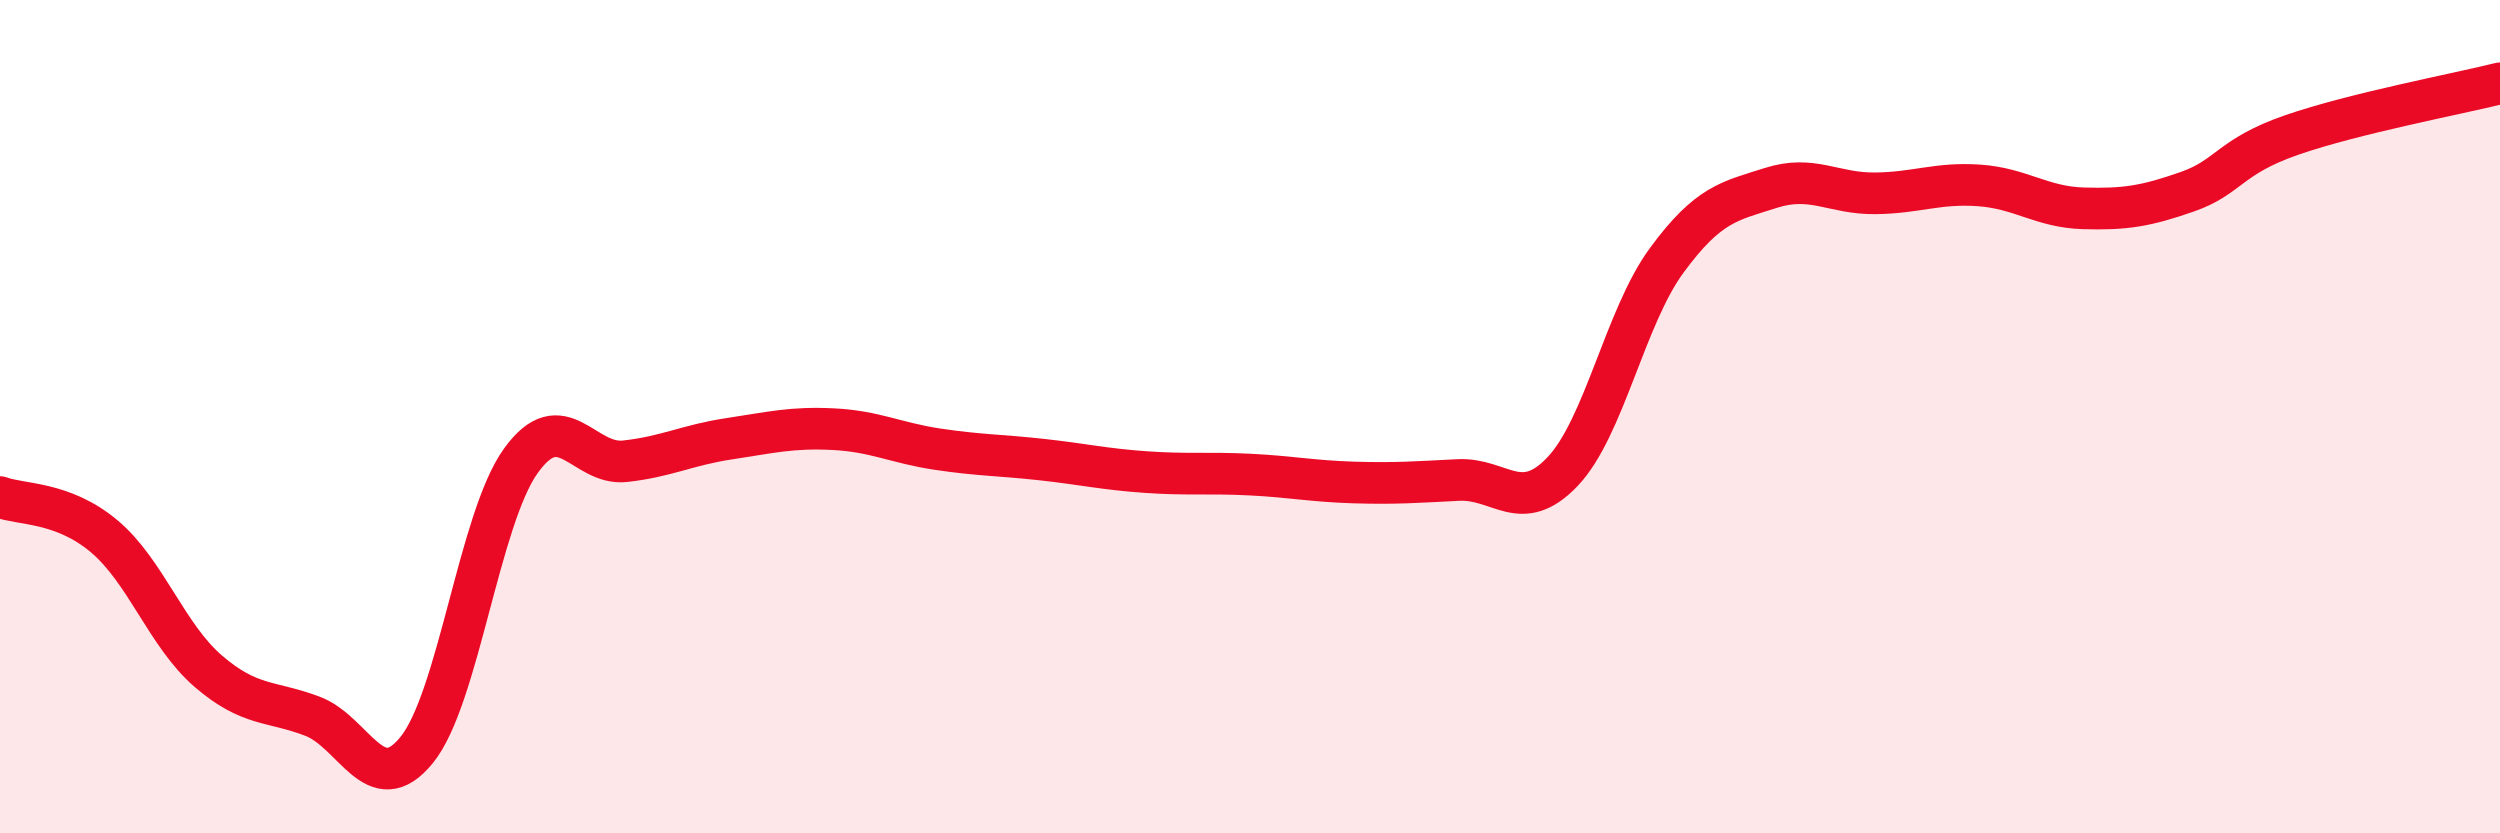
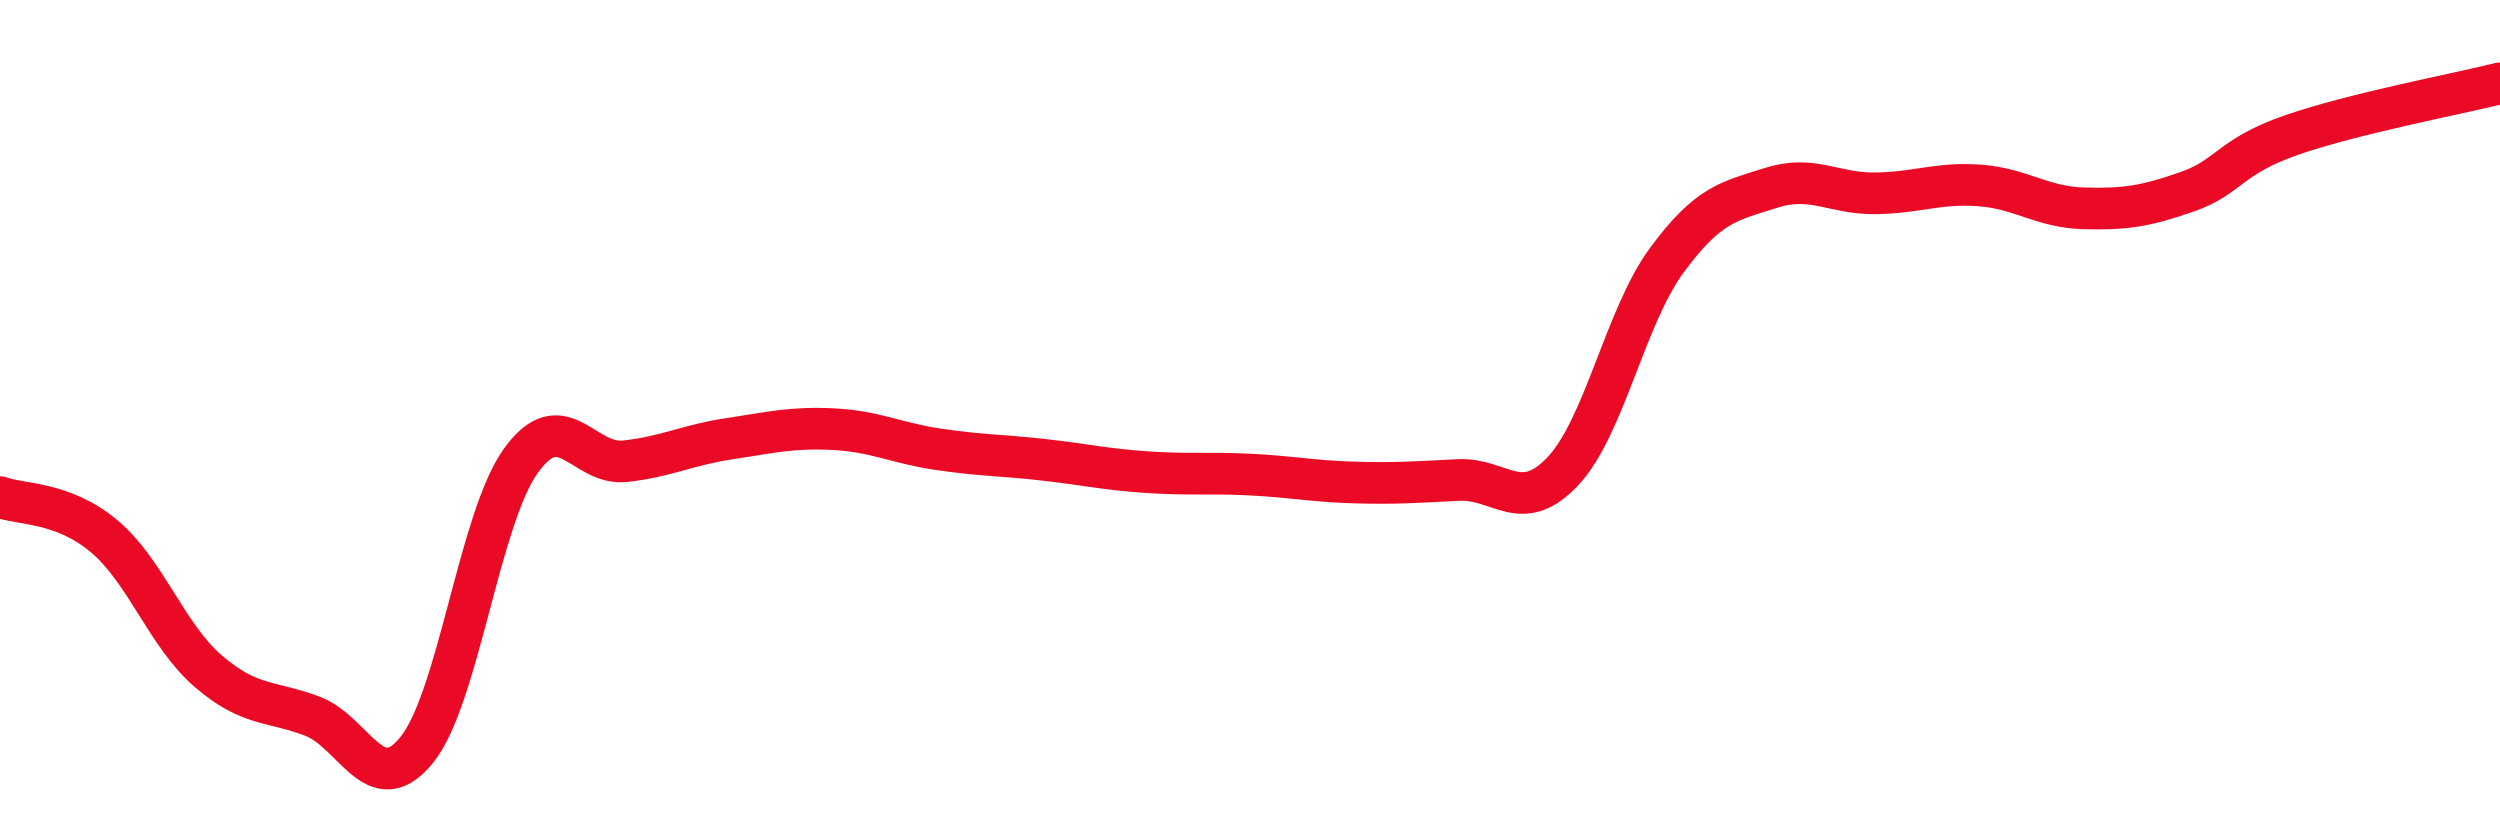
<svg xmlns="http://www.w3.org/2000/svg" width="60" height="20" viewBox="0 0 60 20">
-   <path d="M 0,11.93 C 0.5,12.12 1.5,12.03 2.5,12.87 C 3.5,13.71 4,15.25 5,16.11 C 6,16.97 6.5,16.81 7.5,17.19 C 8.5,17.57 9,19.23 10,18 C 11,16.77 11.5,12.45 12.5,11.06 C 13.5,9.67 14,11.18 15,11.07 C 16,10.96 16.5,10.68 17.5,10.53 C 18.5,10.38 19,10.25 20,10.3 C 21,10.35 21.5,10.63 22.5,10.78 C 23.5,10.93 24,10.92 25,11.03 C 26,11.14 26.5,11.26 27.5,11.33 C 28.5,11.4 29,11.34 30,11.39 C 31,11.44 31.5,11.55 32.5,11.58 C 33.5,11.61 34,11.57 35,11.52 C 36,11.47 36.5,12.37 37.5,11.32 C 38.5,10.27 39,7.61 40,6.25 C 41,4.89 41.5,4.83 42.5,4.51 C 43.5,4.19 44,4.65 45,4.64 C 46,4.63 46.5,4.38 47.5,4.45 C 48.5,4.52 49,4.97 50,5 C 51,5.03 51.5,4.95 52.5,4.6 C 53.5,4.25 53.5,3.76 55,3.24 C 56.5,2.72 59,2.25 60,2L60 20L0 20Z" fill="#EB0A25" opacity="0.1" stroke-linecap="round" stroke-linejoin="round" />
  <path d="M 0,11.93 C 0.5,12.12 1.5,12.03 2.5,12.87 C 3.5,13.71 4,15.25 5,16.11 C 6,16.97 6.5,16.81 7.5,17.19 C 8.5,17.57 9,19.23 10,18 C 11,16.77 11.5,12.45 12.5,11.06 C 13.5,9.67 14,11.18 15,11.07 C 16,10.96 16.5,10.68 17.5,10.53 C 18.5,10.38 19,10.25 20,10.3 C 21,10.35 21.5,10.63 22.5,10.78 C 23.5,10.93 24,10.92 25,11.03 C 26,11.14 26.5,11.26 27.5,11.33 C 28.5,11.4 29,11.34 30,11.39 C 31,11.44 31.5,11.55 32.5,11.58 C 33.5,11.61 34,11.57 35,11.52 C 36,11.47 36.5,12.37 37.5,11.32 C 38.5,10.27 39,7.61 40,6.25 C 41,4.89 41.5,4.83 42.5,4.51 C 43.5,4.19 44,4.65 45,4.64 C 46,4.63 46.5,4.38 47.5,4.45 C 48.5,4.52 49,4.97 50,5 C 51,5.03 51.5,4.95 52.5,4.6 C 53.5,4.25 53.5,3.76 55,3.24 C 56.5,2.72 59,2.25 60,2" stroke="#EB0A25" stroke-width="1" fill="none" stroke-linecap="round" stroke-linejoin="round" />
</svg>